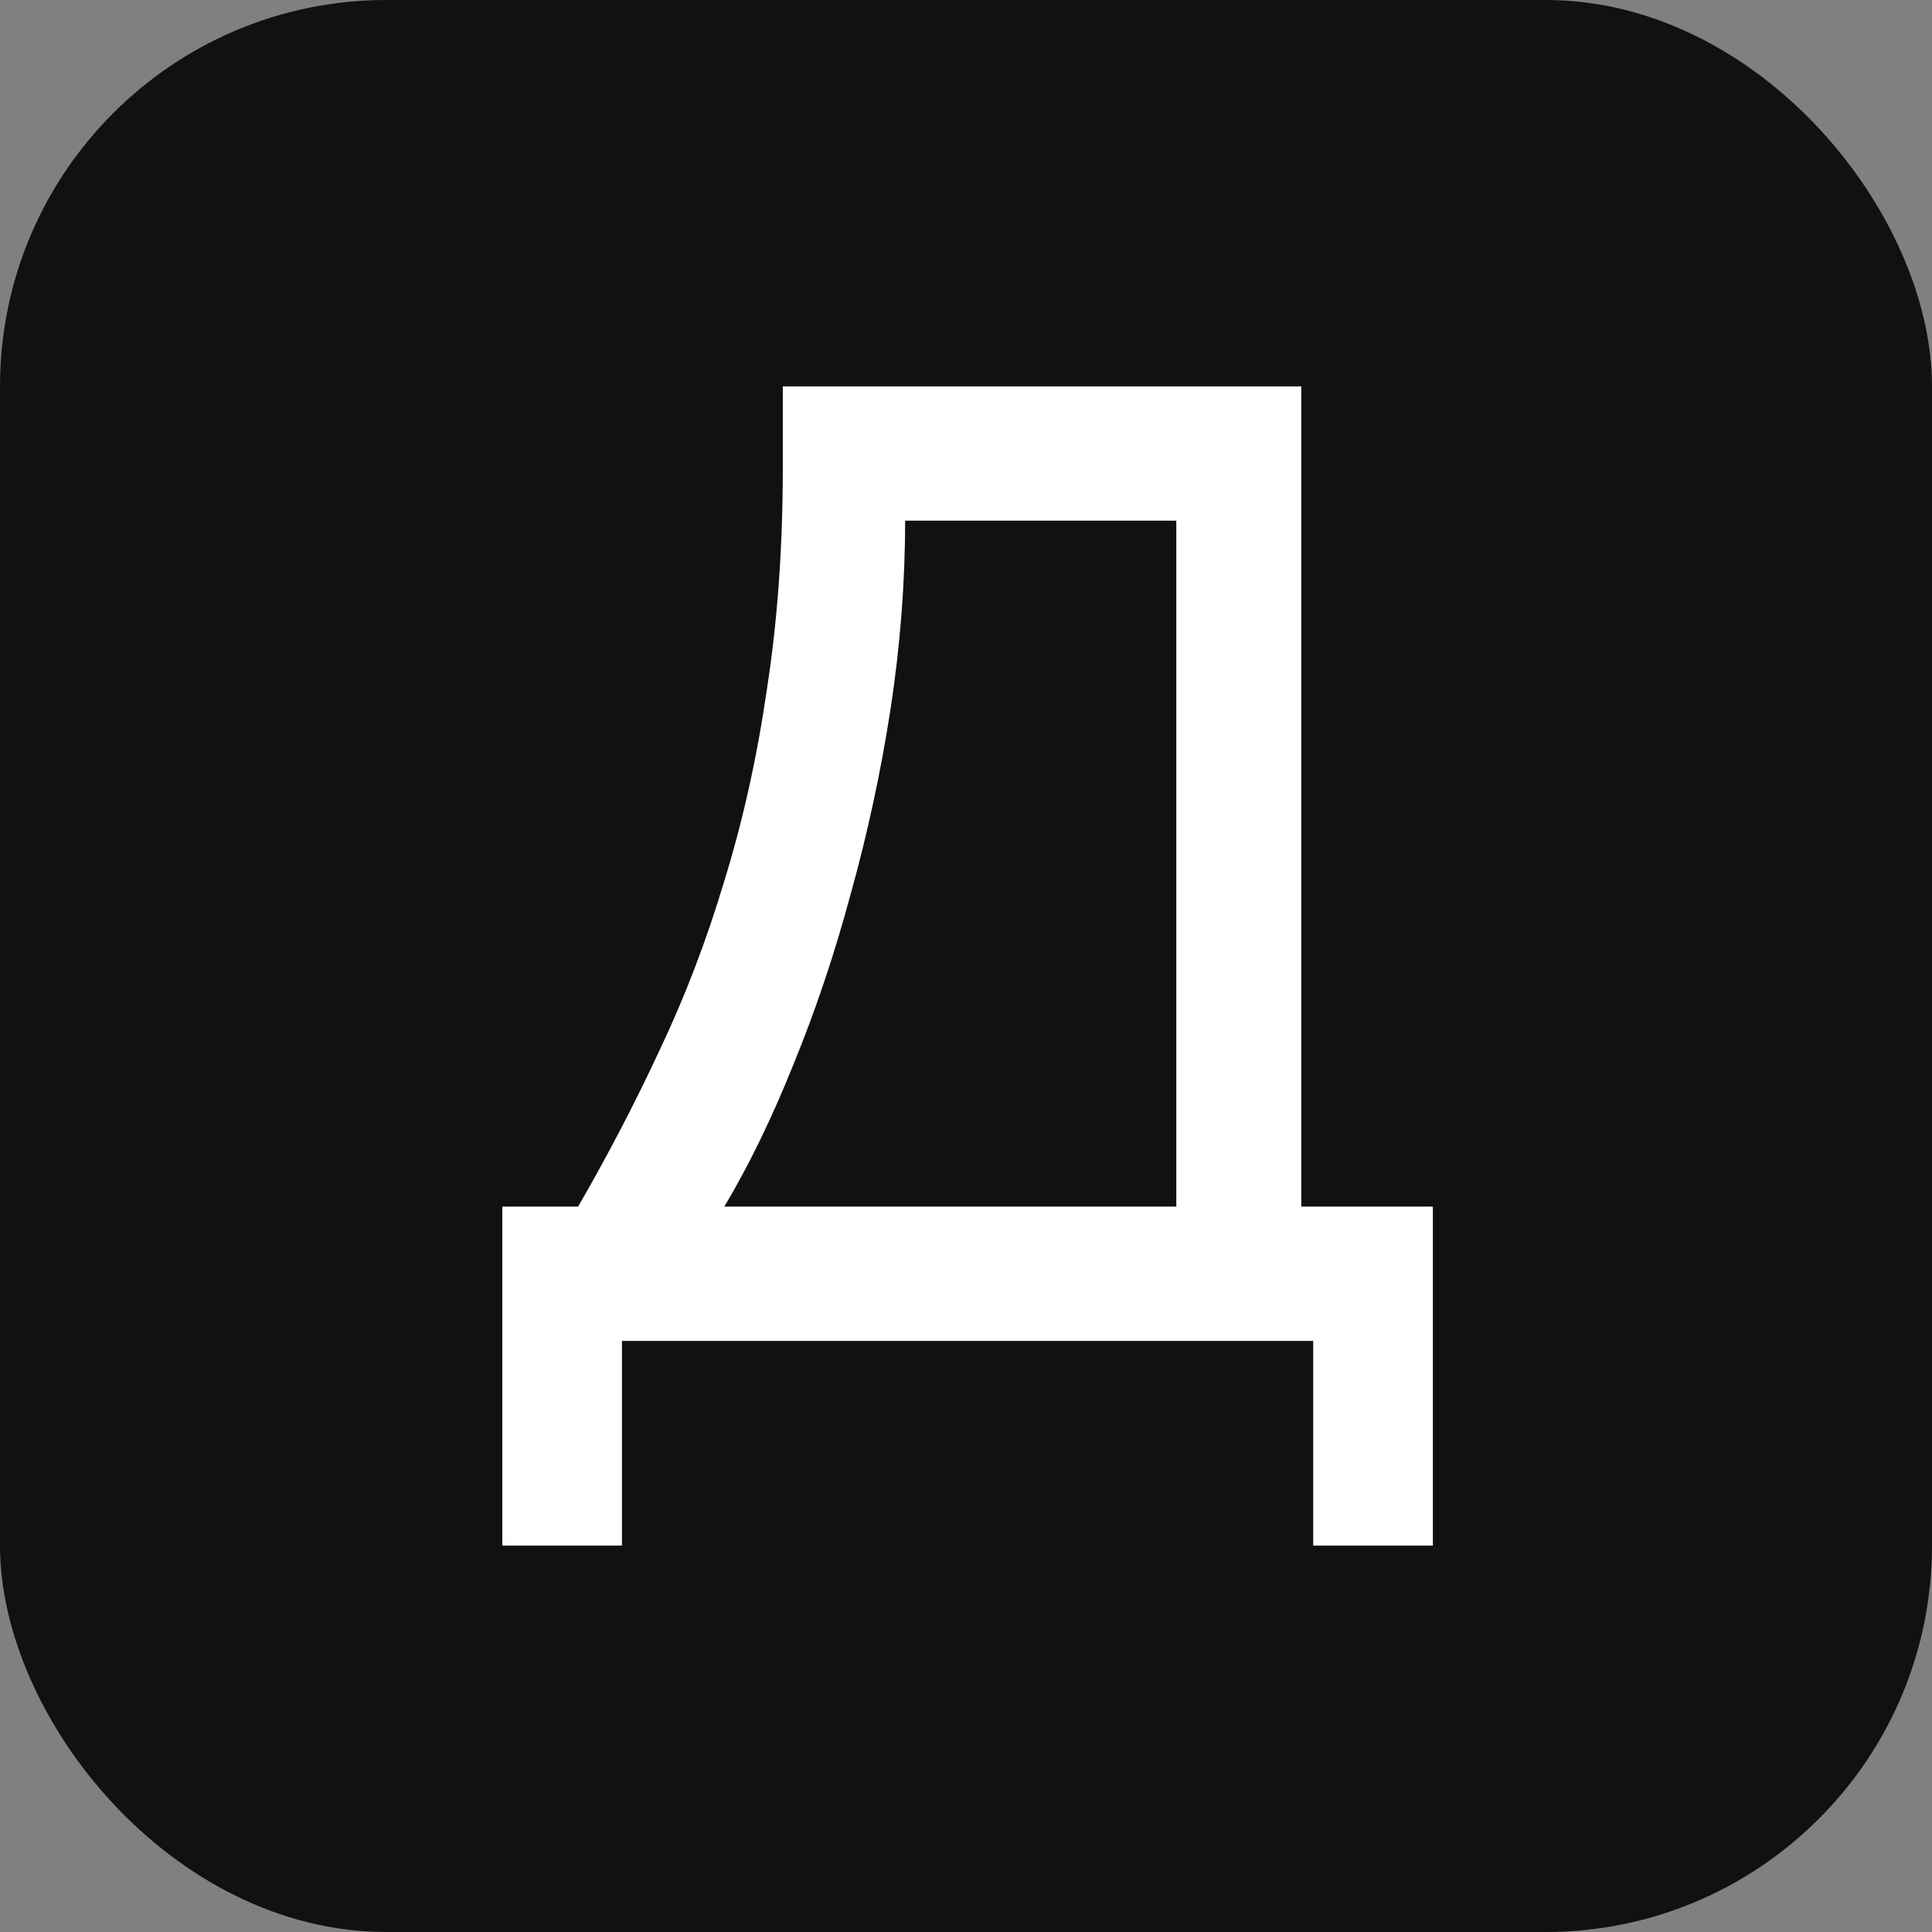
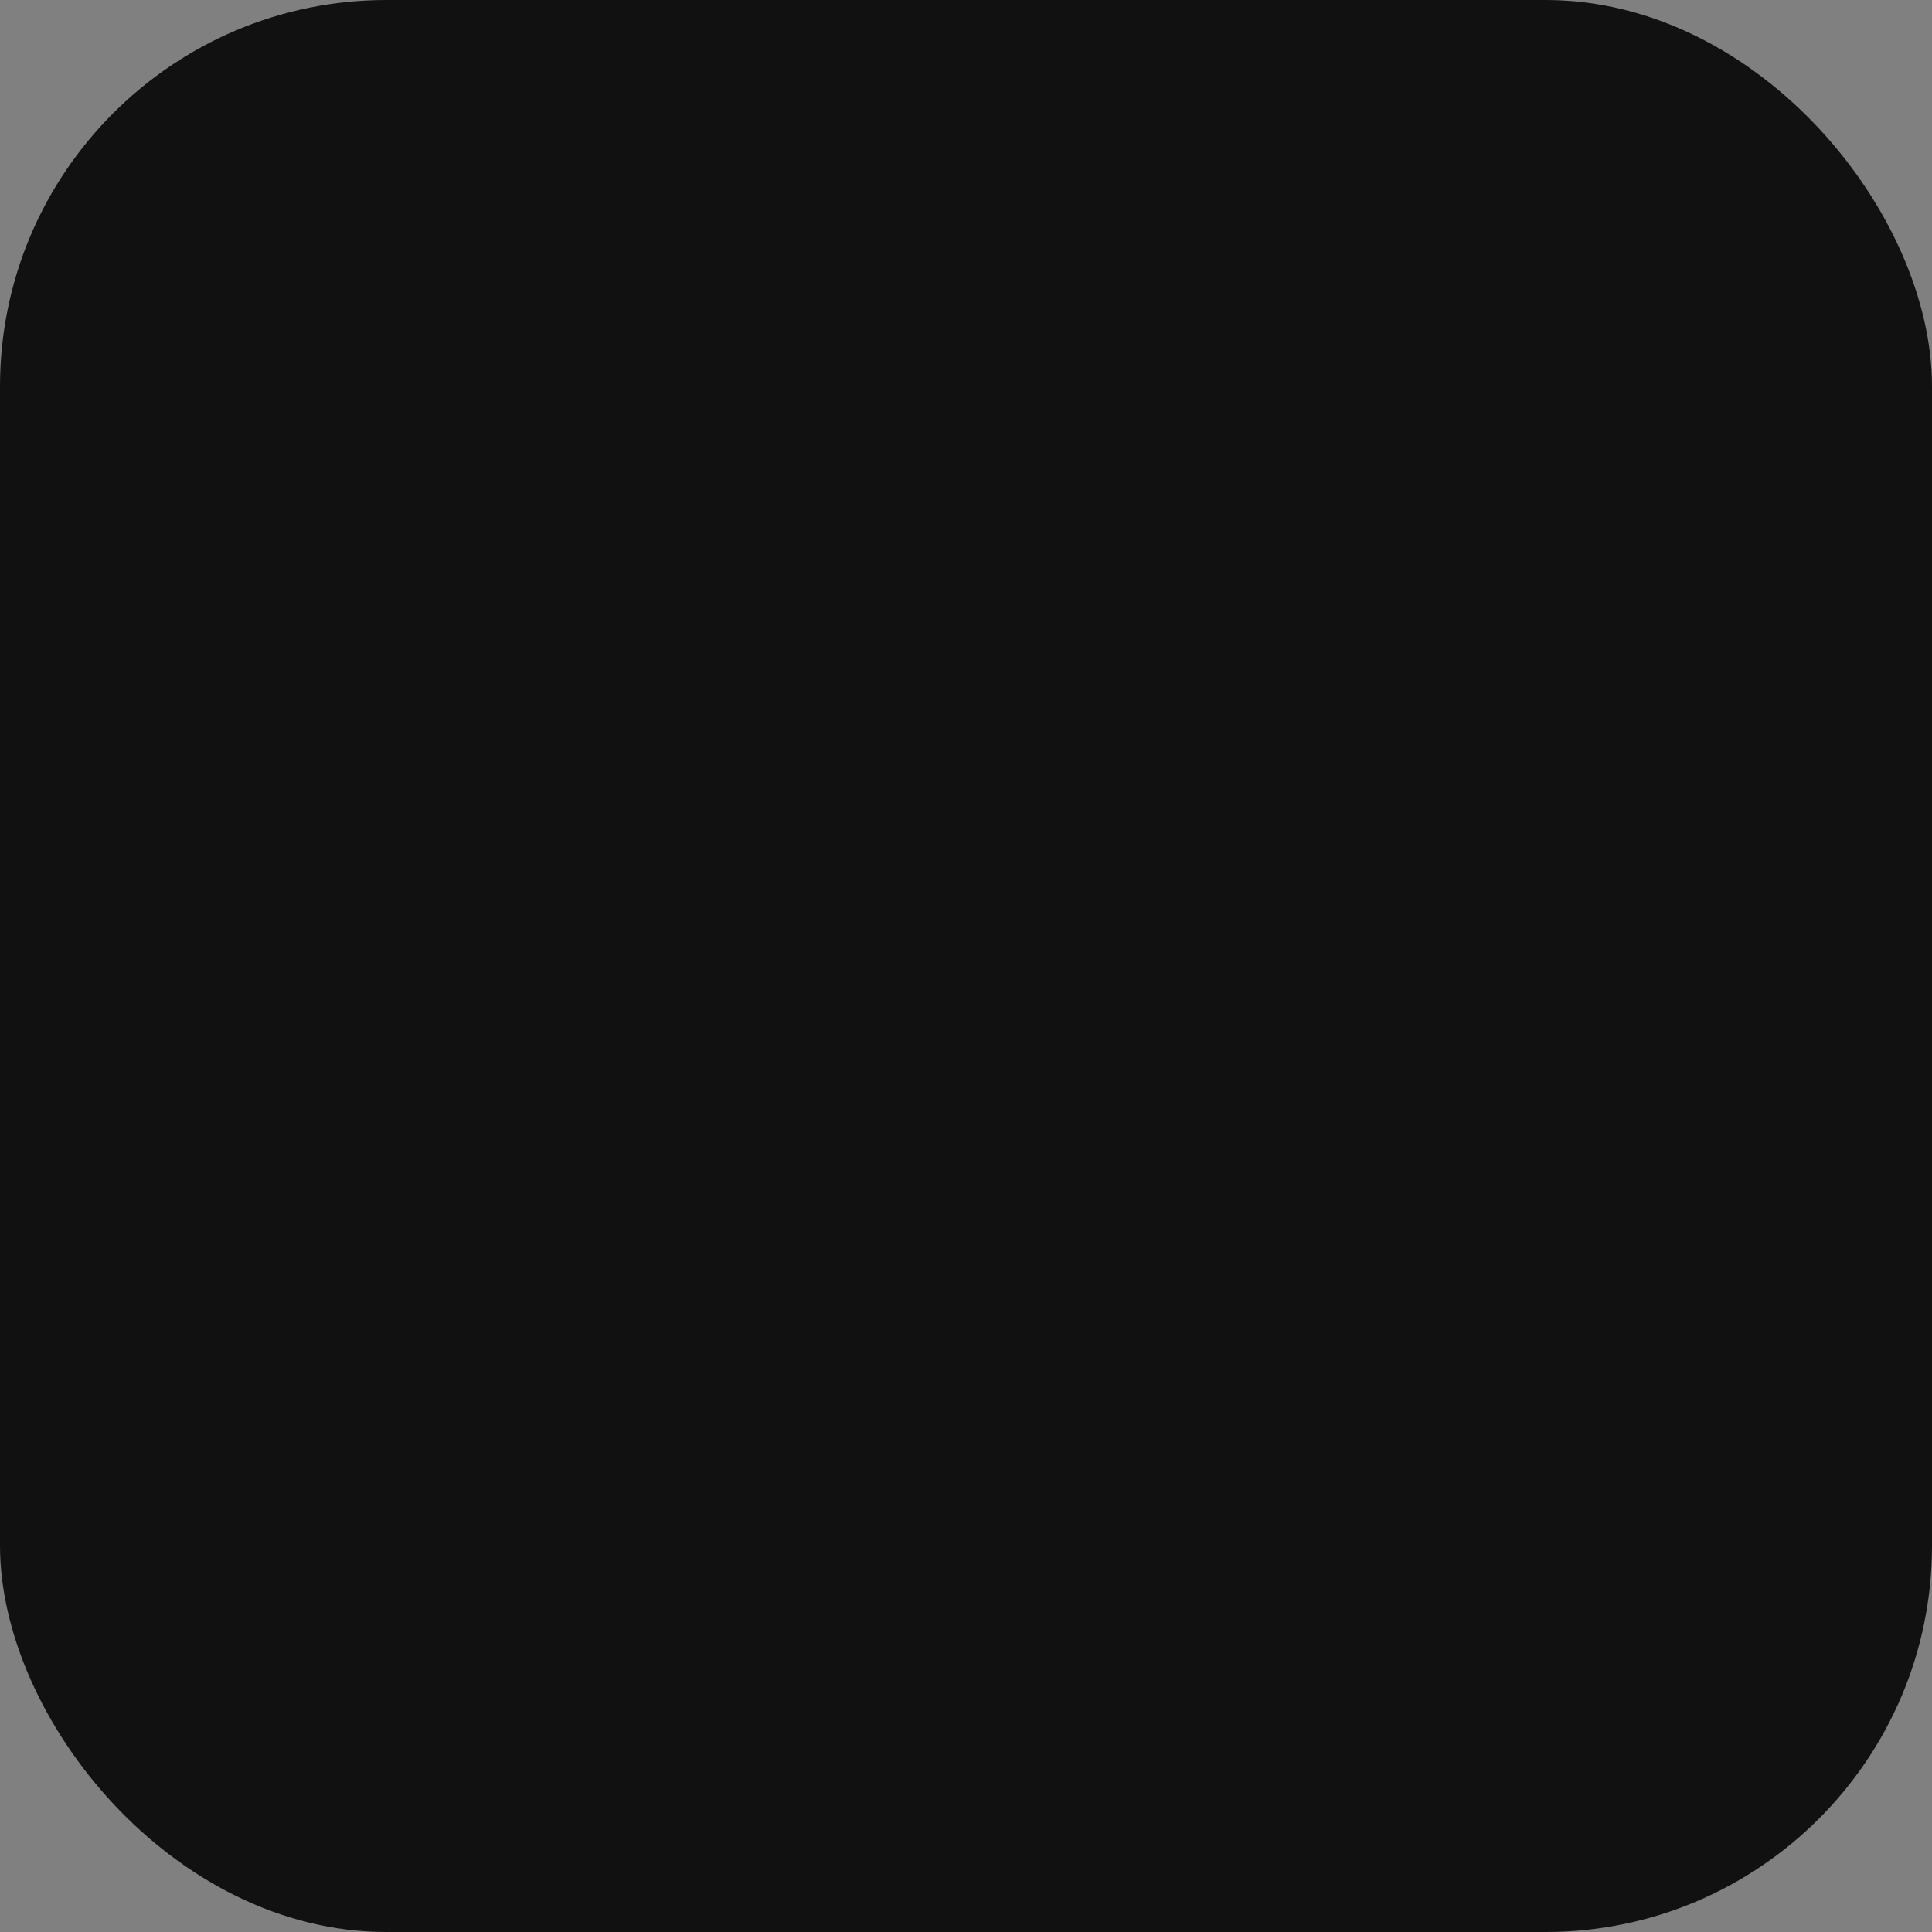
<svg xmlns="http://www.w3.org/2000/svg" width="100" height="100" viewBox="0 0 100 100" fill="none">
  <rect x="0" y="0" width="100" height="100" fill="#808080" stroke="none" />
  <rect width="100" height="100" rx="20" fill="#111111" />
-   <path d="M67.353 62.454H74.165V80H67.972V69.404H32.193V80H26V62.454H29.922C31.436 59.84 32.835 57.156 34.119 54.404C35.45 51.605 36.573 48.67 37.491 45.596C38.454 42.477 39.188 39.174 39.693 35.688C40.243 32.156 40.518 28.326 40.518 24.197V20H67.353V62.454ZM60.885 62.454V26.95H46.849C46.849 30.161 46.596 33.417 46.092 36.72C45.587 39.977 44.899 43.165 44.028 46.284C43.202 49.358 42.216 52.294 41.069 55.092C39.968 57.844 38.775 60.298 37.491 62.454H60.885Z" fill="white" />
</svg>